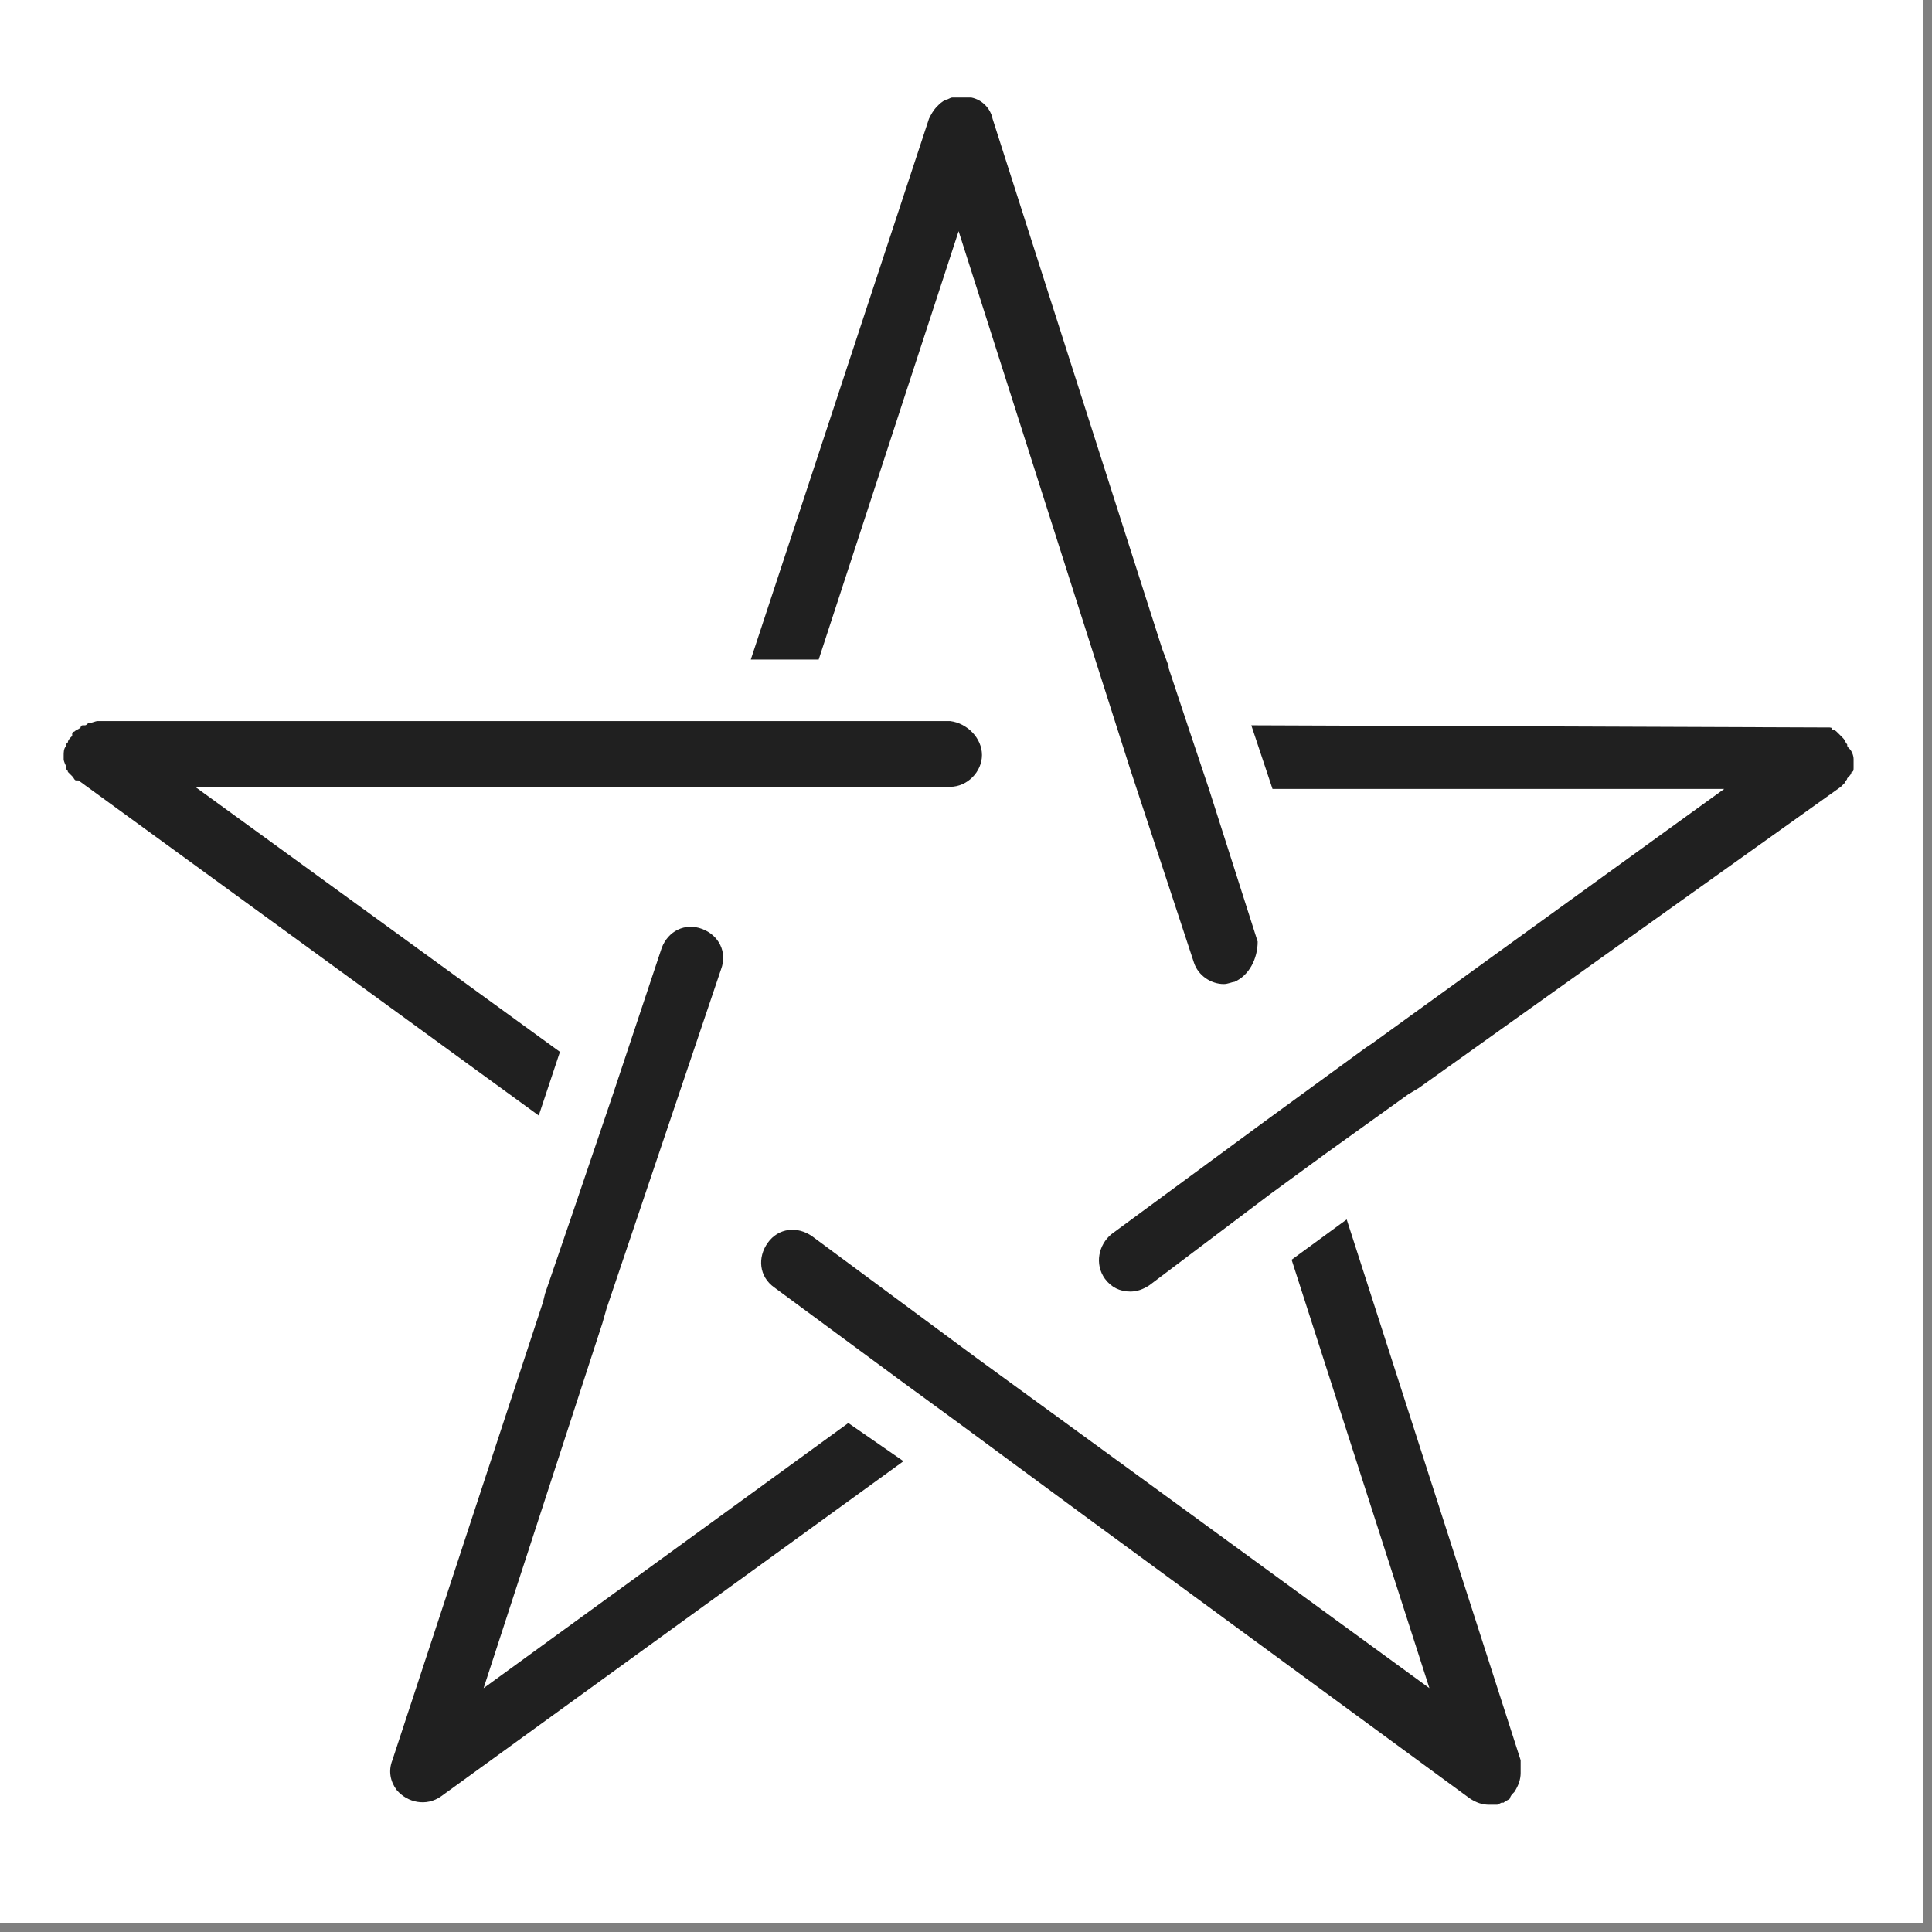
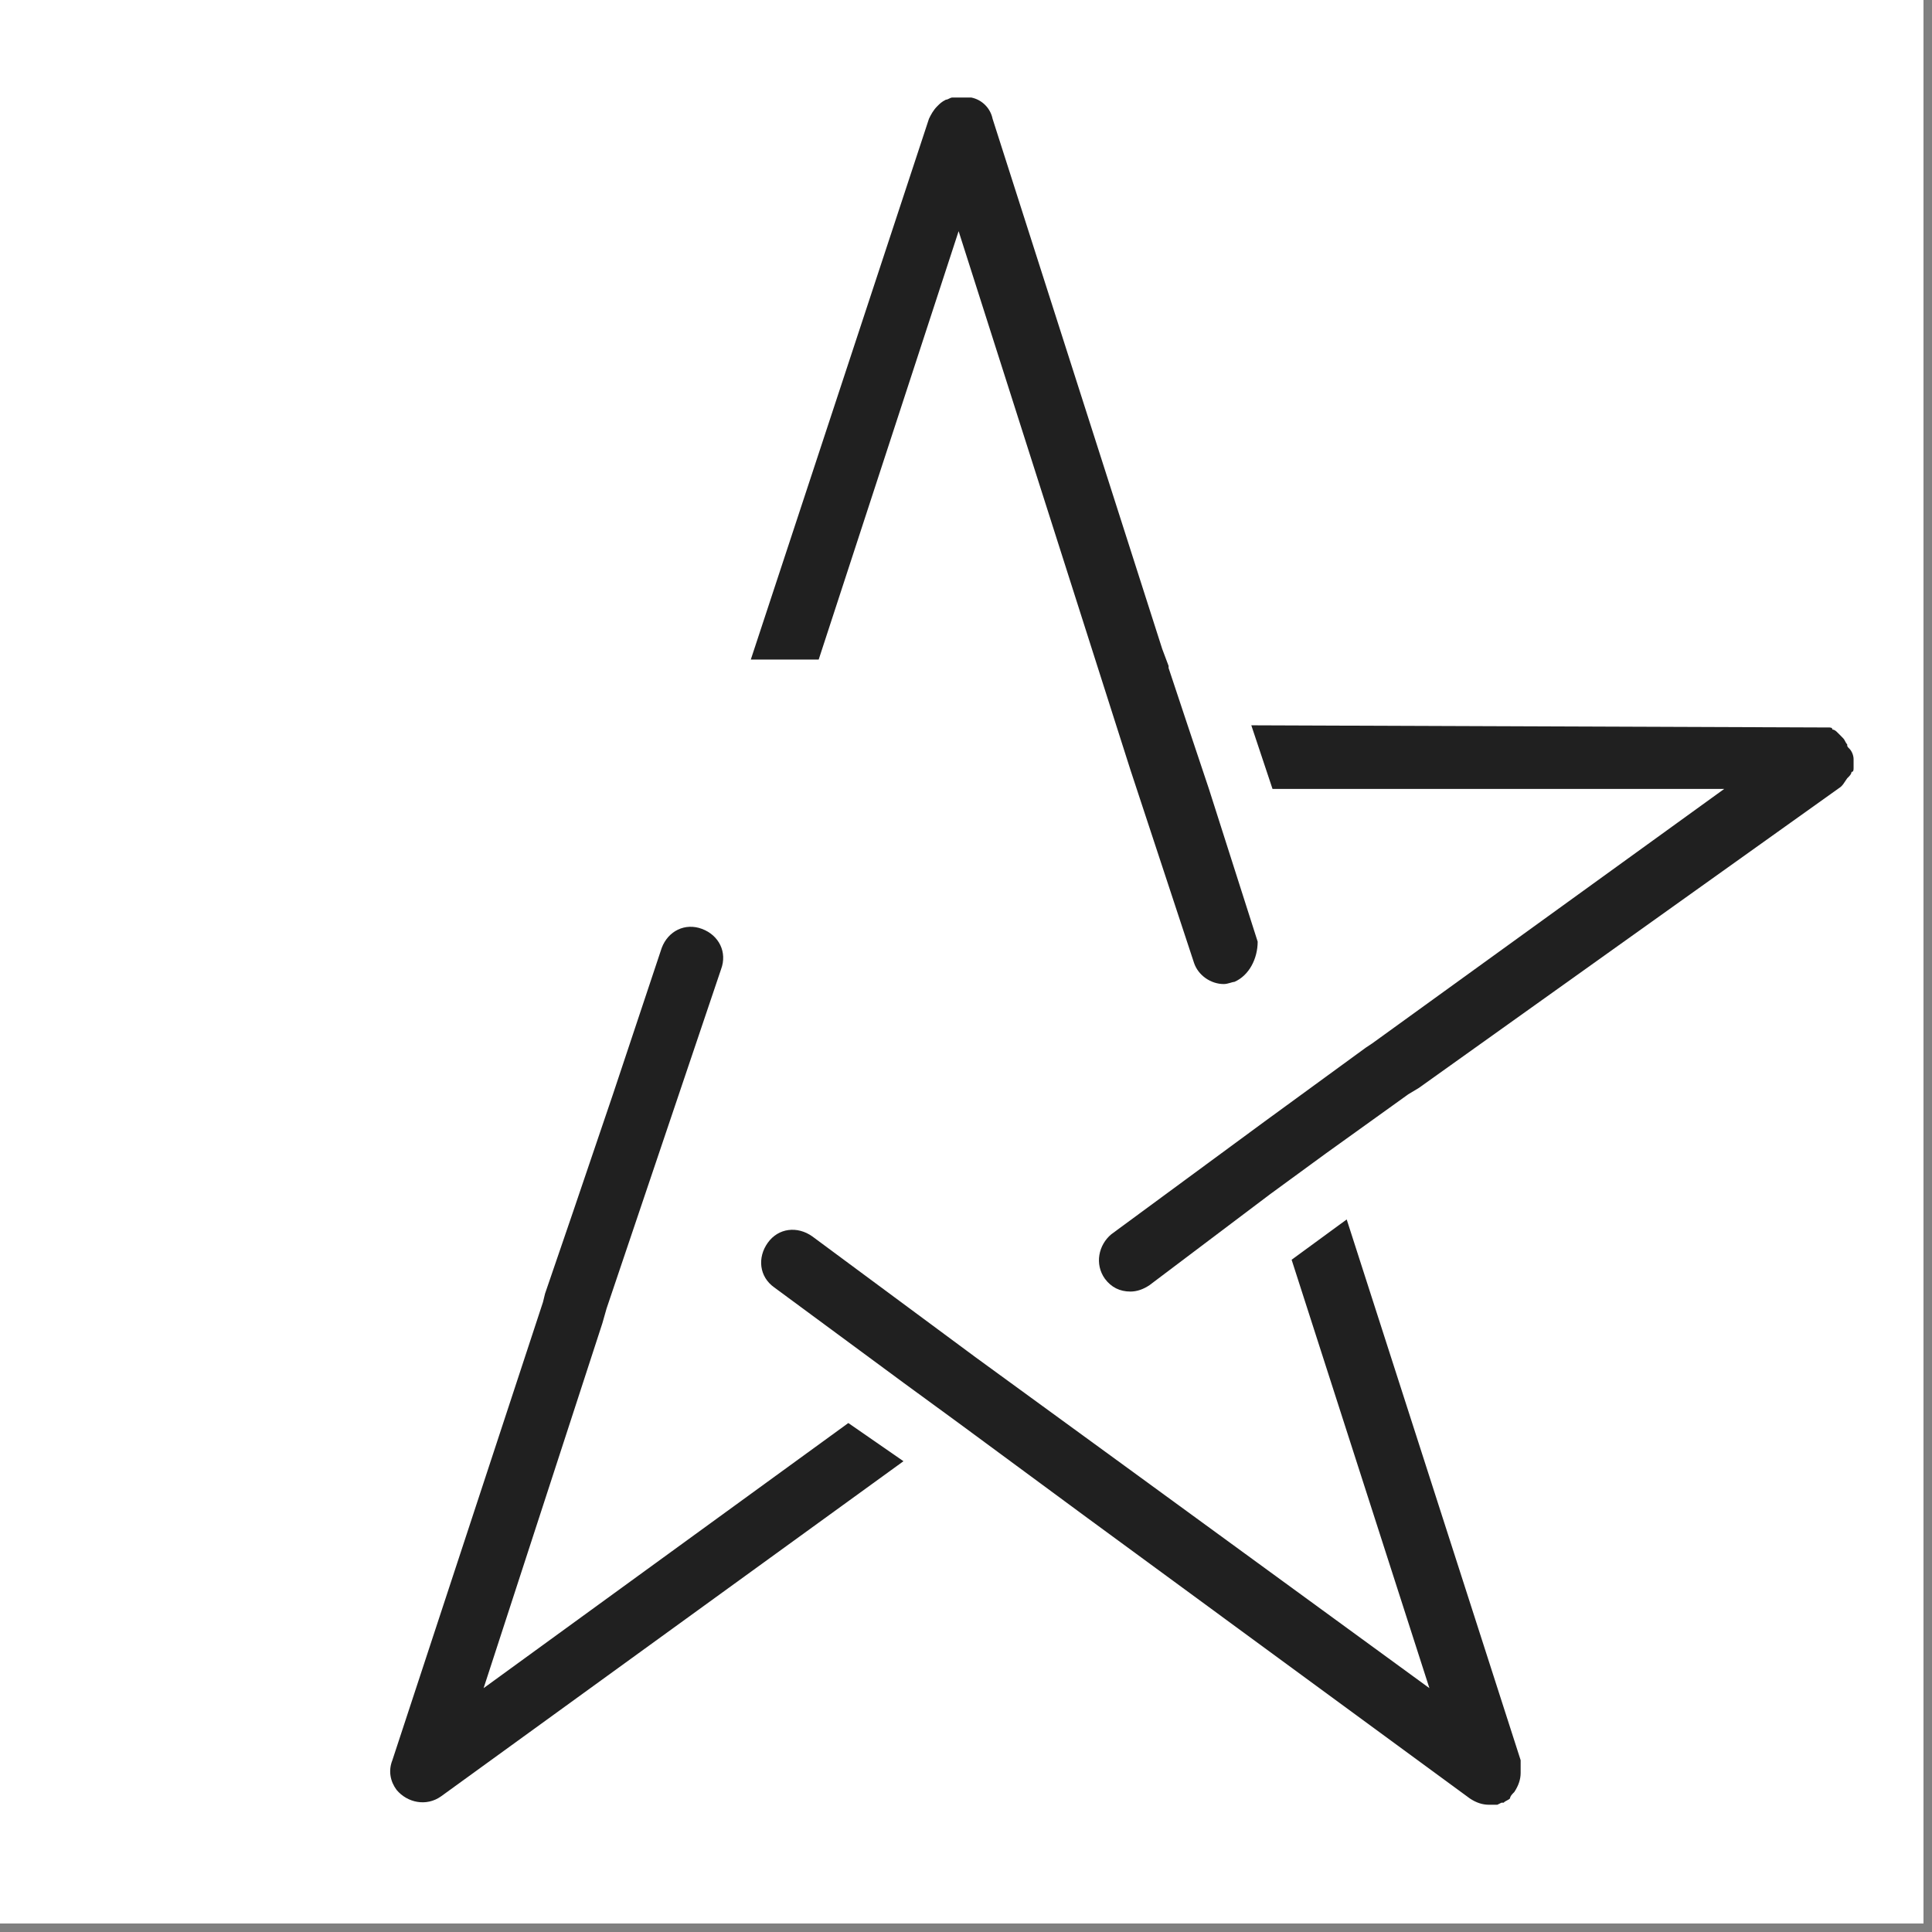
<svg xmlns="http://www.w3.org/2000/svg" width="150" zoomAndPan="magnify" viewBox="0 0 112.5 112.5" height="150" preserveAspectRatio="xMidYMid meet" version="1.2">
  <rect x="0" y="0" width="112.5" height="112.5" fill="#808080" stroke="none" />
  <defs>
    <clipPath id="b08baf7e2b">
      <path d="M 0 0 L 112.004 0 L 112.004 112.004 L 0 112.004 Z M 0 0 " />
    </clipPath>
    <clipPath id="ad9f1e62d1">
      <path d="M 43 5.09 L 74 5.09 L 74 58 L 43 58 Z M 43 5.09 " />
    </clipPath>
    <clipPath id="42f1b6f083">
-       <path d="M 3.707 41 L 58 41 L 58 65 L 3.707 65 Z M 3.707 41 " />
-     </clipPath>
+       </clipPath>
  </defs>
  <g id="103c164d71">
    <g clip-rule="nonzero" clip-path="url(#b08baf7e2b)">
      <path style=" stroke:none;fill-rule:nonzero;fill:#ffffff;fill-opacity:1;" d="M 0 0 L 112.004 0 L 112.004 112.004 L 0 112.004 Z M 0 0 " />
-       <path style=" stroke:none;fill-rule:nonzero;fill:#ffffff;fill-opacity:1;" d="M 0 0 L 112.004 0 L 112.004 112.004 L 0 112.004 Z M 0 0 " />
    </g>
-     <path style=" stroke:none;fill-rule:nonzero;fill:#202020;fill-opacity:1;" d="M 107.934 44.211 C 107.934 44.332 107.934 44.457 107.934 44.582 C 107.934 44.582 107.934 44.703 107.934 44.703 C 107.934 44.828 107.934 44.949 107.812 44.949 C 107.812 45.074 107.688 45.199 107.562 45.32 C 107.562 45.445 107.441 45.445 107.441 45.566 C 107.316 45.691 107.316 45.691 107.191 45.816 L 82.617 63.352 L 82 63.723 L 77.184 67.18 L 73.973 69.527 L 66.934 74.836 C 66.566 75.082 66.195 75.207 65.824 75.207 C 65.207 75.207 64.711 74.961 64.34 74.465 C 63.723 73.602 63.973 72.488 64.711 71.871 L 73.605 65.328 L 79.531 61.004 L 79.902 60.758 L 100.402 45.938 L 74.098 45.938 L 72.863 42.234 L 105.957 42.359 C 106.082 42.359 106.207 42.359 106.328 42.359 L 106.453 42.359 C 106.574 42.359 106.699 42.359 106.699 42.48 C 106.824 42.48 106.945 42.605 106.945 42.605 C 106.945 42.605 106.945 42.605 107.07 42.727 C 107.191 42.852 107.316 42.977 107.316 42.977 C 107.441 43.098 107.441 43.223 107.562 43.344 C 107.562 43.469 107.562 43.469 107.688 43.594 C 107.812 43.715 107.934 43.965 107.934 44.211 Z M 107.934 44.211 " />
+     <path style=" stroke:none;fill-rule:nonzero;fill:#202020;fill-opacity:1;" d="M 107.934 44.211 C 107.934 44.332 107.934 44.457 107.934 44.582 C 107.934 44.582 107.934 44.703 107.934 44.703 C 107.934 44.828 107.934 44.949 107.812 44.949 C 107.812 45.074 107.688 45.199 107.562 45.32 C 107.316 45.691 107.316 45.691 107.191 45.816 L 82.617 63.352 L 82 63.723 L 77.184 67.18 L 73.973 69.527 L 66.934 74.836 C 66.566 75.082 66.195 75.207 65.824 75.207 C 65.207 75.207 64.711 74.961 64.34 74.465 C 63.723 73.602 63.973 72.488 64.711 71.871 L 73.605 65.328 L 79.531 61.004 L 79.902 60.758 L 100.402 45.938 L 74.098 45.938 L 72.863 42.234 L 105.957 42.359 C 106.082 42.359 106.207 42.359 106.328 42.359 L 106.453 42.359 C 106.574 42.359 106.699 42.359 106.699 42.48 C 106.824 42.48 106.945 42.605 106.945 42.605 C 106.945 42.605 106.945 42.605 107.07 42.727 C 107.191 42.852 107.316 42.977 107.316 42.977 C 107.441 43.098 107.441 43.223 107.562 43.344 C 107.562 43.469 107.562 43.469 107.688 43.594 C 107.812 43.715 107.934 43.965 107.934 44.211 Z M 107.934 44.211 " />
    <g clip-rule="nonzero" clip-path="url(#ad9f1e62d1)">
      <path style=" stroke:none;fill-rule:nonzero;fill:#202020;fill-opacity:1;" d="M 71.875 57.176 C 71.75 57.176 71.504 57.301 71.258 57.301 C 70.516 57.301 69.773 56.805 69.527 56.066 L 65.824 44.828 L 63.973 39.023 L 55.82 13.461 L 47.672 38.406 L 43.719 38.406 L 54.094 6.914 C 54.215 6.668 54.34 6.422 54.586 6.176 C 54.711 6.051 54.832 5.926 55.078 5.805 C 55.203 5.805 55.328 5.68 55.449 5.68 L 55.574 5.68 C 55.699 5.68 55.82 5.68 55.945 5.68 L 56.562 5.68 C 57.18 5.805 57.672 6.297 57.797 6.914 L 67.676 37.789 L 68.047 38.777 C 68.047 38.777 68.047 38.898 68.047 38.898 L 69.156 42.234 L 70.395 45.938 L 73.234 54.832 C 73.234 55.816 72.738 56.805 71.875 57.176 Z M 71.875 57.176 " />
    </g>
    <path style=" stroke:none;fill-rule:nonzero;fill:#202020;fill-opacity:1;" d="M 52.609 85.086 L 25.688 104.598 C 24.824 105.215 23.715 104.969 23.094 104.227 C 22.727 103.734 22.602 103.117 22.848 102.496 L 31.617 75.824 L 31.738 75.328 L 33.344 70.637 L 35.691 63.723 L 38.531 55.199 C 38.902 54.211 39.891 53.719 40.879 54.09 C 41.867 54.461 42.359 55.449 41.988 56.438 L 35.32 76.195 L 35.074 77.059 L 28.16 98.301 L 49.398 82.863 Z M 52.609 85.086 " />
    <g clip-rule="nonzero" clip-path="url(#42f1b6f083)">
      <path style=" stroke:none;fill-rule:nonzero;fill:#202020;fill-opacity:1;" d="M 57.18 43.965 C 57.18 44.949 56.316 45.816 55.328 45.816 L 11.363 45.816 L 32.605 61.25 L 31.371 64.957 L 4.57 45.445 L 4.449 45.445 C 4.324 45.445 4.324 45.32 4.203 45.199 C 4.203 45.199 4.078 45.074 4.078 45.074 C 4.078 45.074 3.953 44.949 3.953 44.949 C 3.953 44.828 3.832 44.828 3.832 44.703 C 3.832 44.703 3.832 44.582 3.832 44.582 C 3.832 44.582 3.707 44.332 3.707 44.211 C 3.707 44.086 3.707 44.086 3.707 43.965 C 3.707 43.84 3.707 43.594 3.832 43.469 C 3.832 43.344 3.832 43.344 3.953 43.223 C 3.953 43.098 4.078 42.977 4.203 42.852 L 4.203 42.727 C 4.203 42.605 4.324 42.605 4.324 42.605 C 4.449 42.48 4.57 42.48 4.695 42.359 C 4.695 42.359 4.695 42.234 4.82 42.234 L 4.941 42.234 C 5.066 42.234 5.066 42.109 5.188 42.109 C 5.312 42.109 5.559 41.988 5.684 41.988 L 55.328 41.988 C 56.316 42.109 57.18 42.977 57.18 43.965 Z M 57.18 43.965 " />
    </g>
    <path style=" stroke:none;fill-rule:nonzero;fill:#202020;fill-opacity:1;" d="M 88.547 103.238 C 88.547 103.609 88.422 103.98 88.176 104.352 C 88.051 104.473 87.93 104.598 87.93 104.719 C 87.805 104.844 87.68 104.844 87.559 104.969 L 87.434 104.969 L 87.188 105.09 C 87.188 105.09 87.188 105.09 87.062 105.09 L 86.941 105.09 C 86.816 105.09 86.695 105.09 86.695 105.09 C 86.324 105.09 85.953 104.969 85.582 104.719 L 63.355 88.418 L 55.82 82.863 L 52.609 80.516 L 45.078 74.961 C 44.211 74.344 44.09 73.23 44.707 72.367 C 45.324 71.5 46.434 71.379 47.301 71.996 L 56.809 79.035 L 65.453 85.332 L 83.234 98.301 L 75.211 73.355 L 78.418 71.008 L 88.547 102.496 C 88.547 102.496 88.547 102.621 88.547 102.621 C 88.547 102.621 88.547 102.621 88.547 102.746 C 88.547 102.746 88.547 102.746 88.547 102.867 C 88.547 102.992 88.547 103.117 88.547 103.238 Z M 88.547 103.238 " />
  </g>
</svg>